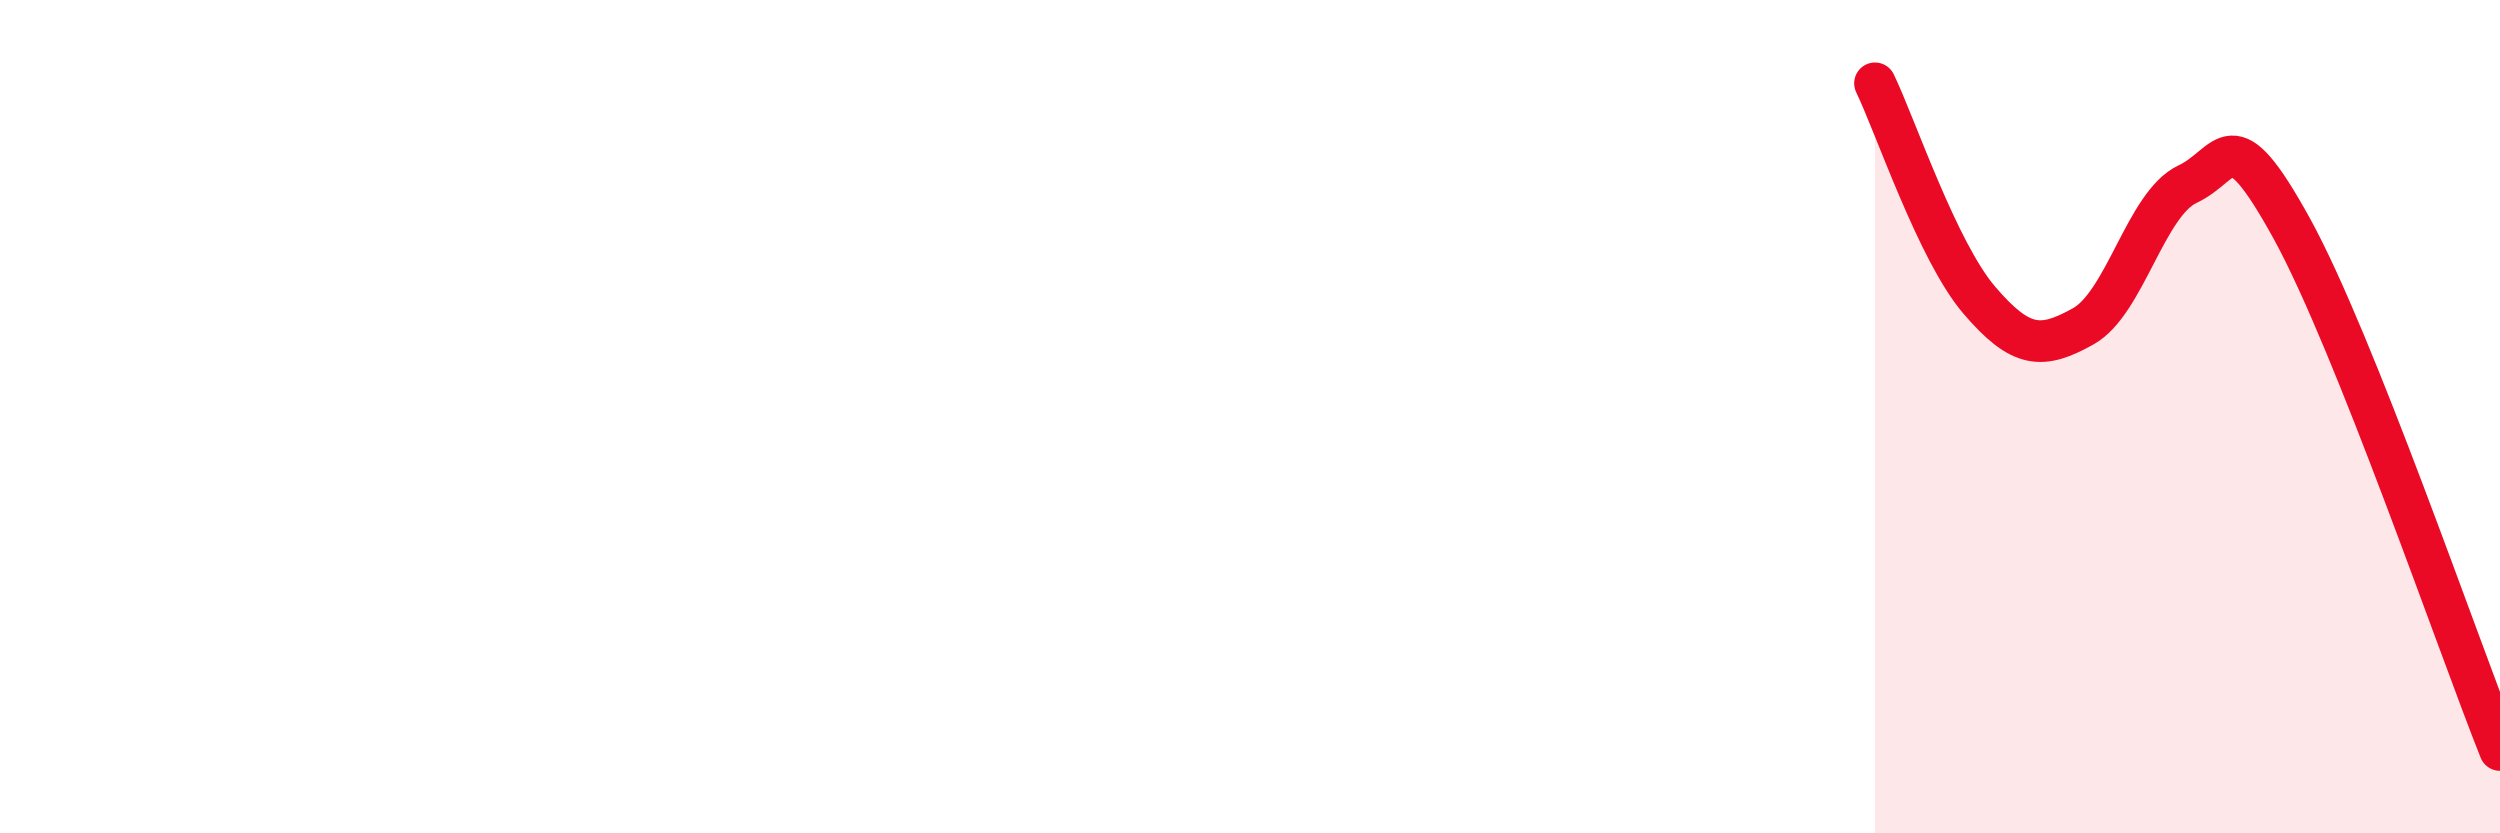
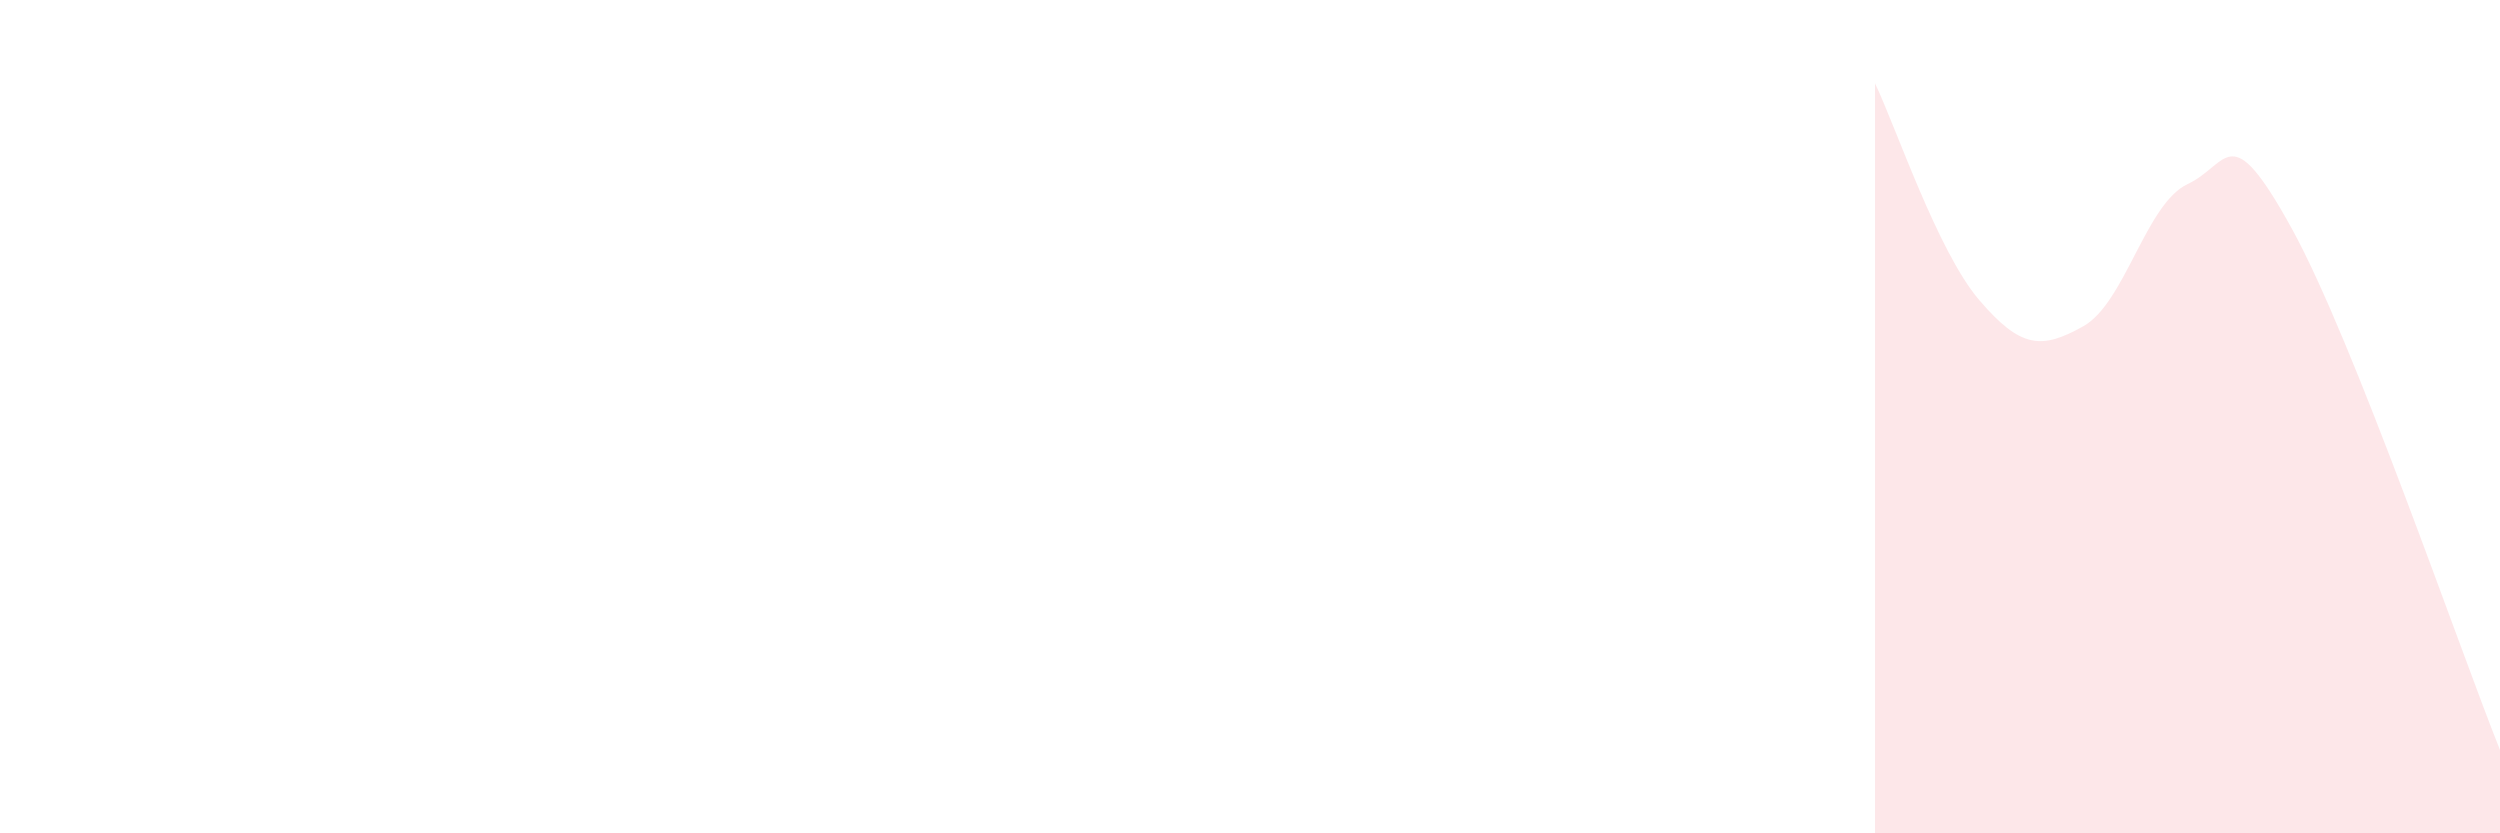
<svg xmlns="http://www.w3.org/2000/svg" width="60" height="20" viewBox="0 0 60 20">
  <path d="M 45,2 C 45.5,3.04 46.5,6.03 47.5,7.2 C 48.5,8.37 49,8.39 50,7.83 C 51,7.27 51.5,4.89 52.5,4.42 C 53.5,3.95 53.5,2.76 55,5.48 C 56.5,8.2 59,15.5 60,18L60 20L45 20Z" fill="#EB0A25" opacity="0.1" stroke-linecap="round" stroke-linejoin="round" />
-   <path d="M 45,2 C 45.5,3.04 46.5,6.03 47.5,7.2 C 48.5,8.37 49,8.39 50,7.83 C 51,7.27 51.5,4.89 52.5,4.42 C 53.5,3.95 53.5,2.76 55,5.48 C 56.5,8.2 59,15.5 60,18" stroke="#EB0A25" stroke-width="1" fill="none" stroke-linecap="round" stroke-linejoin="round" />
</svg>